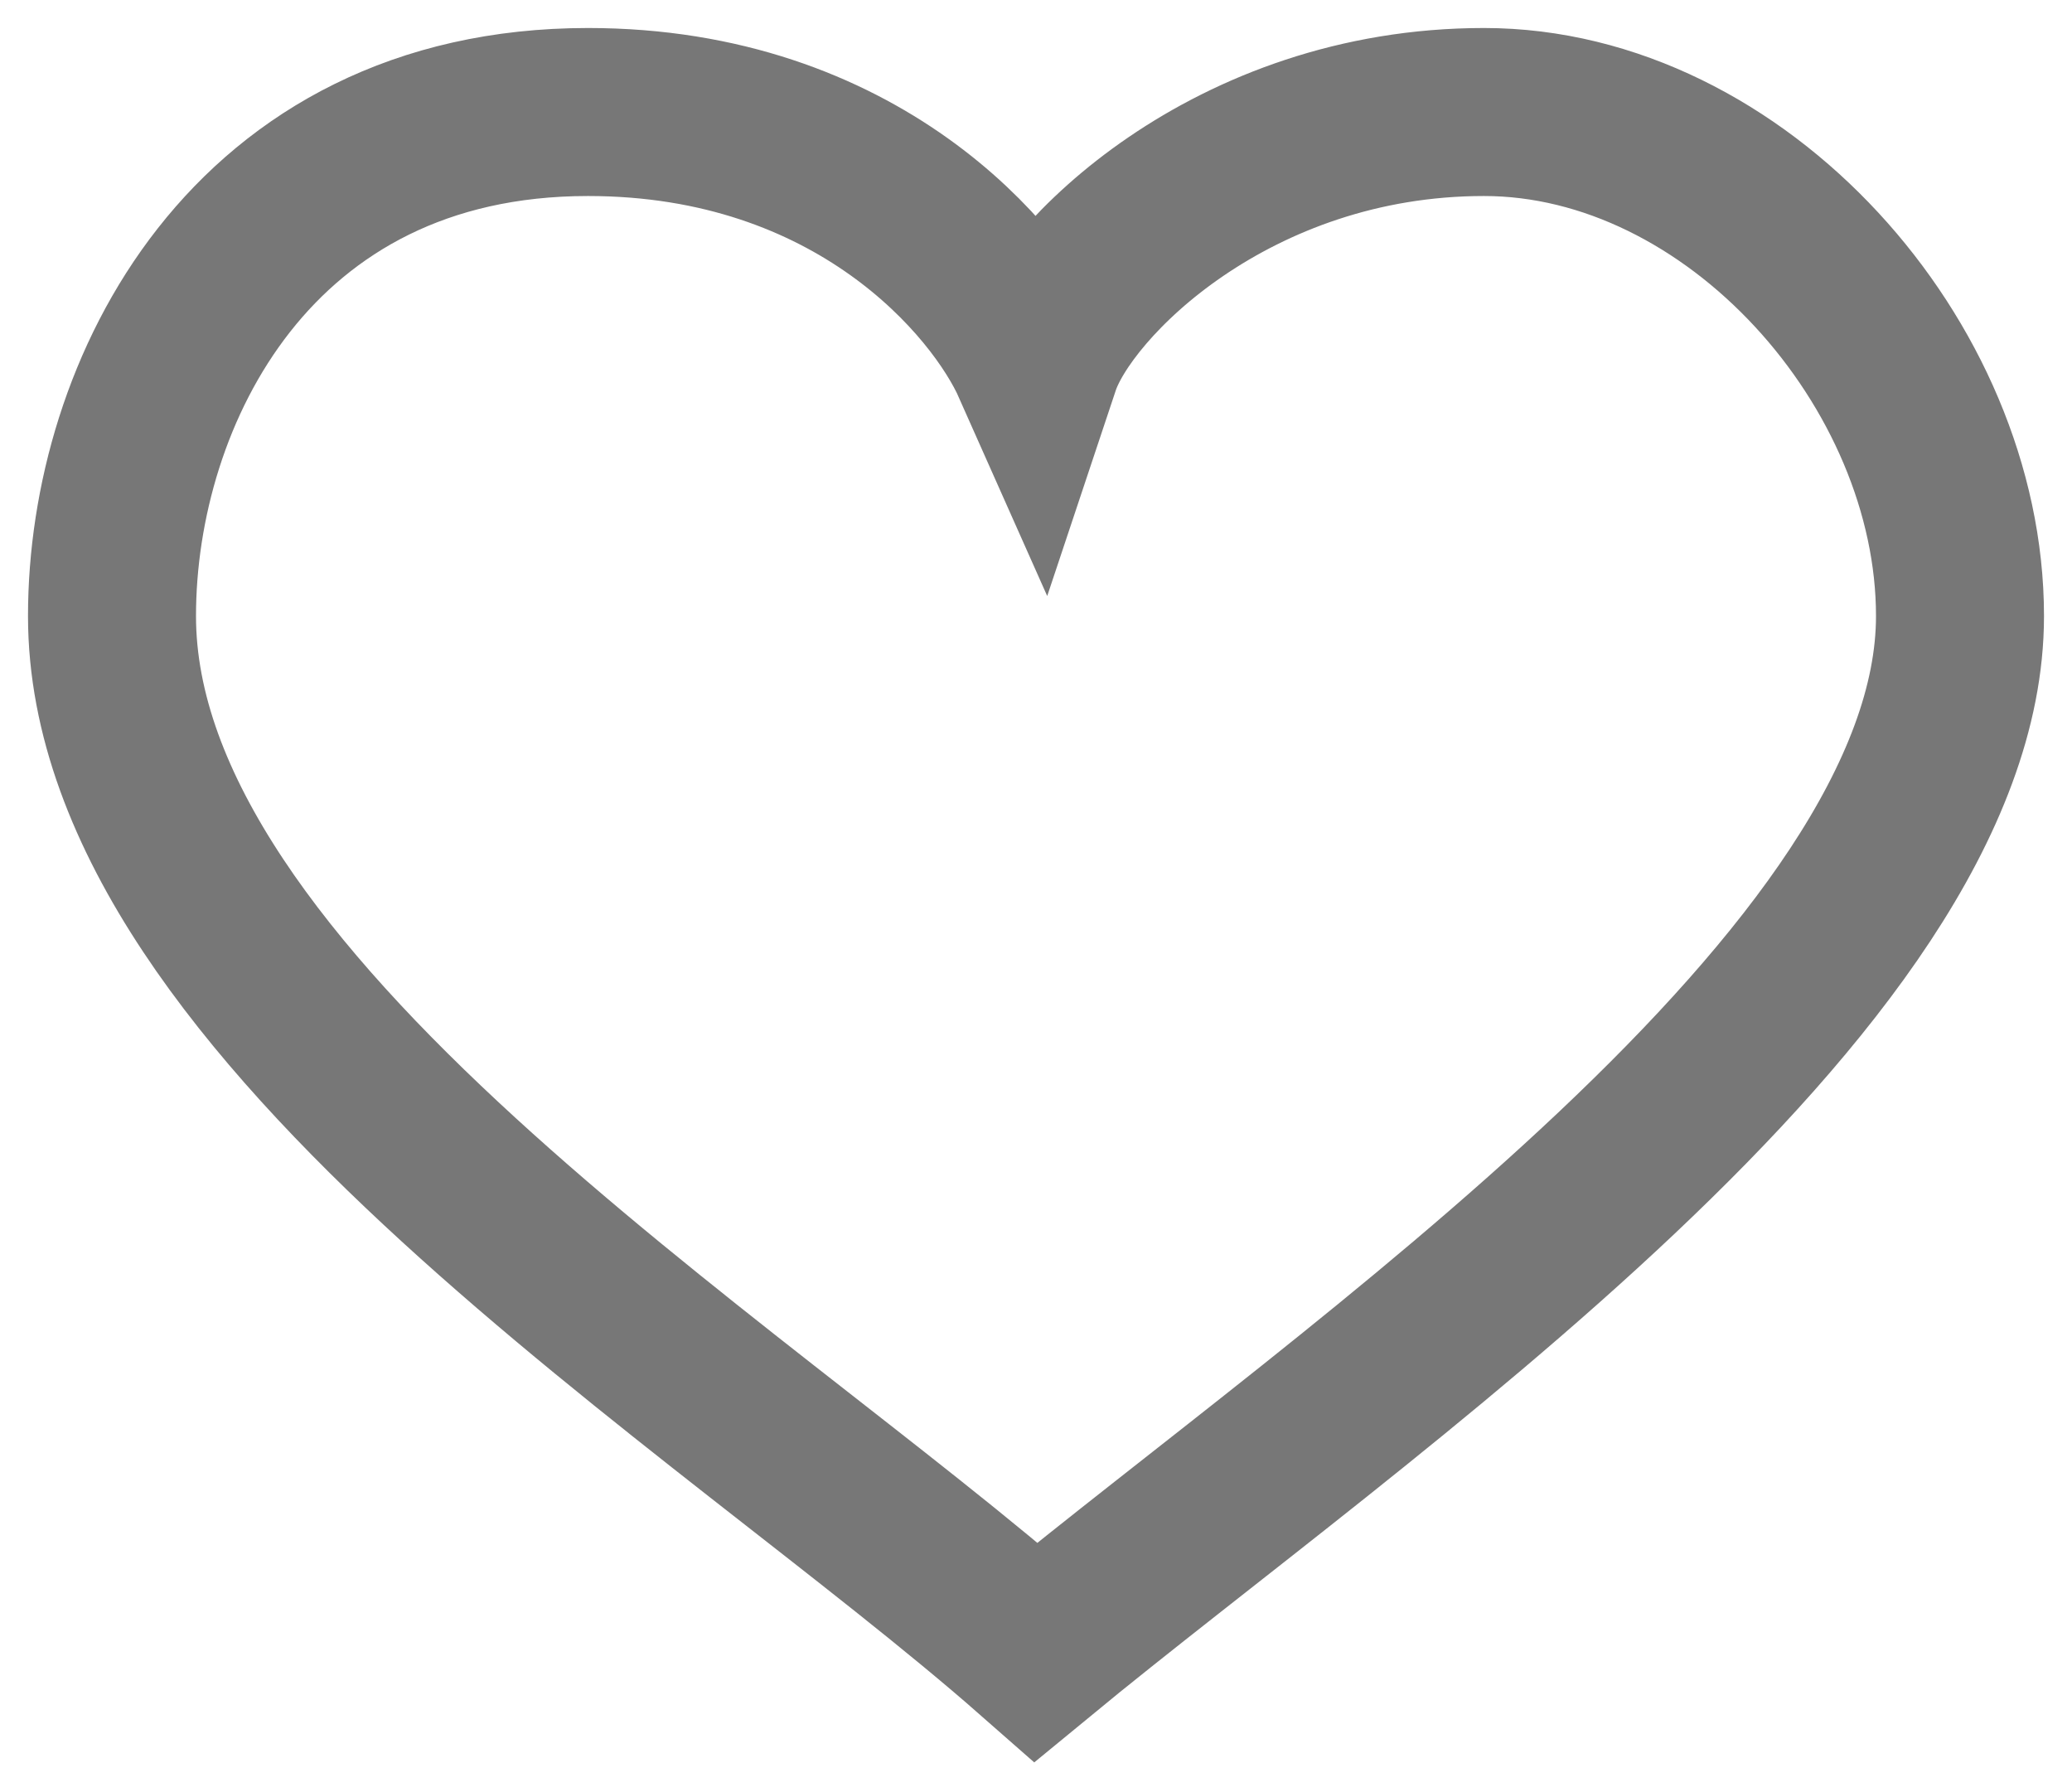
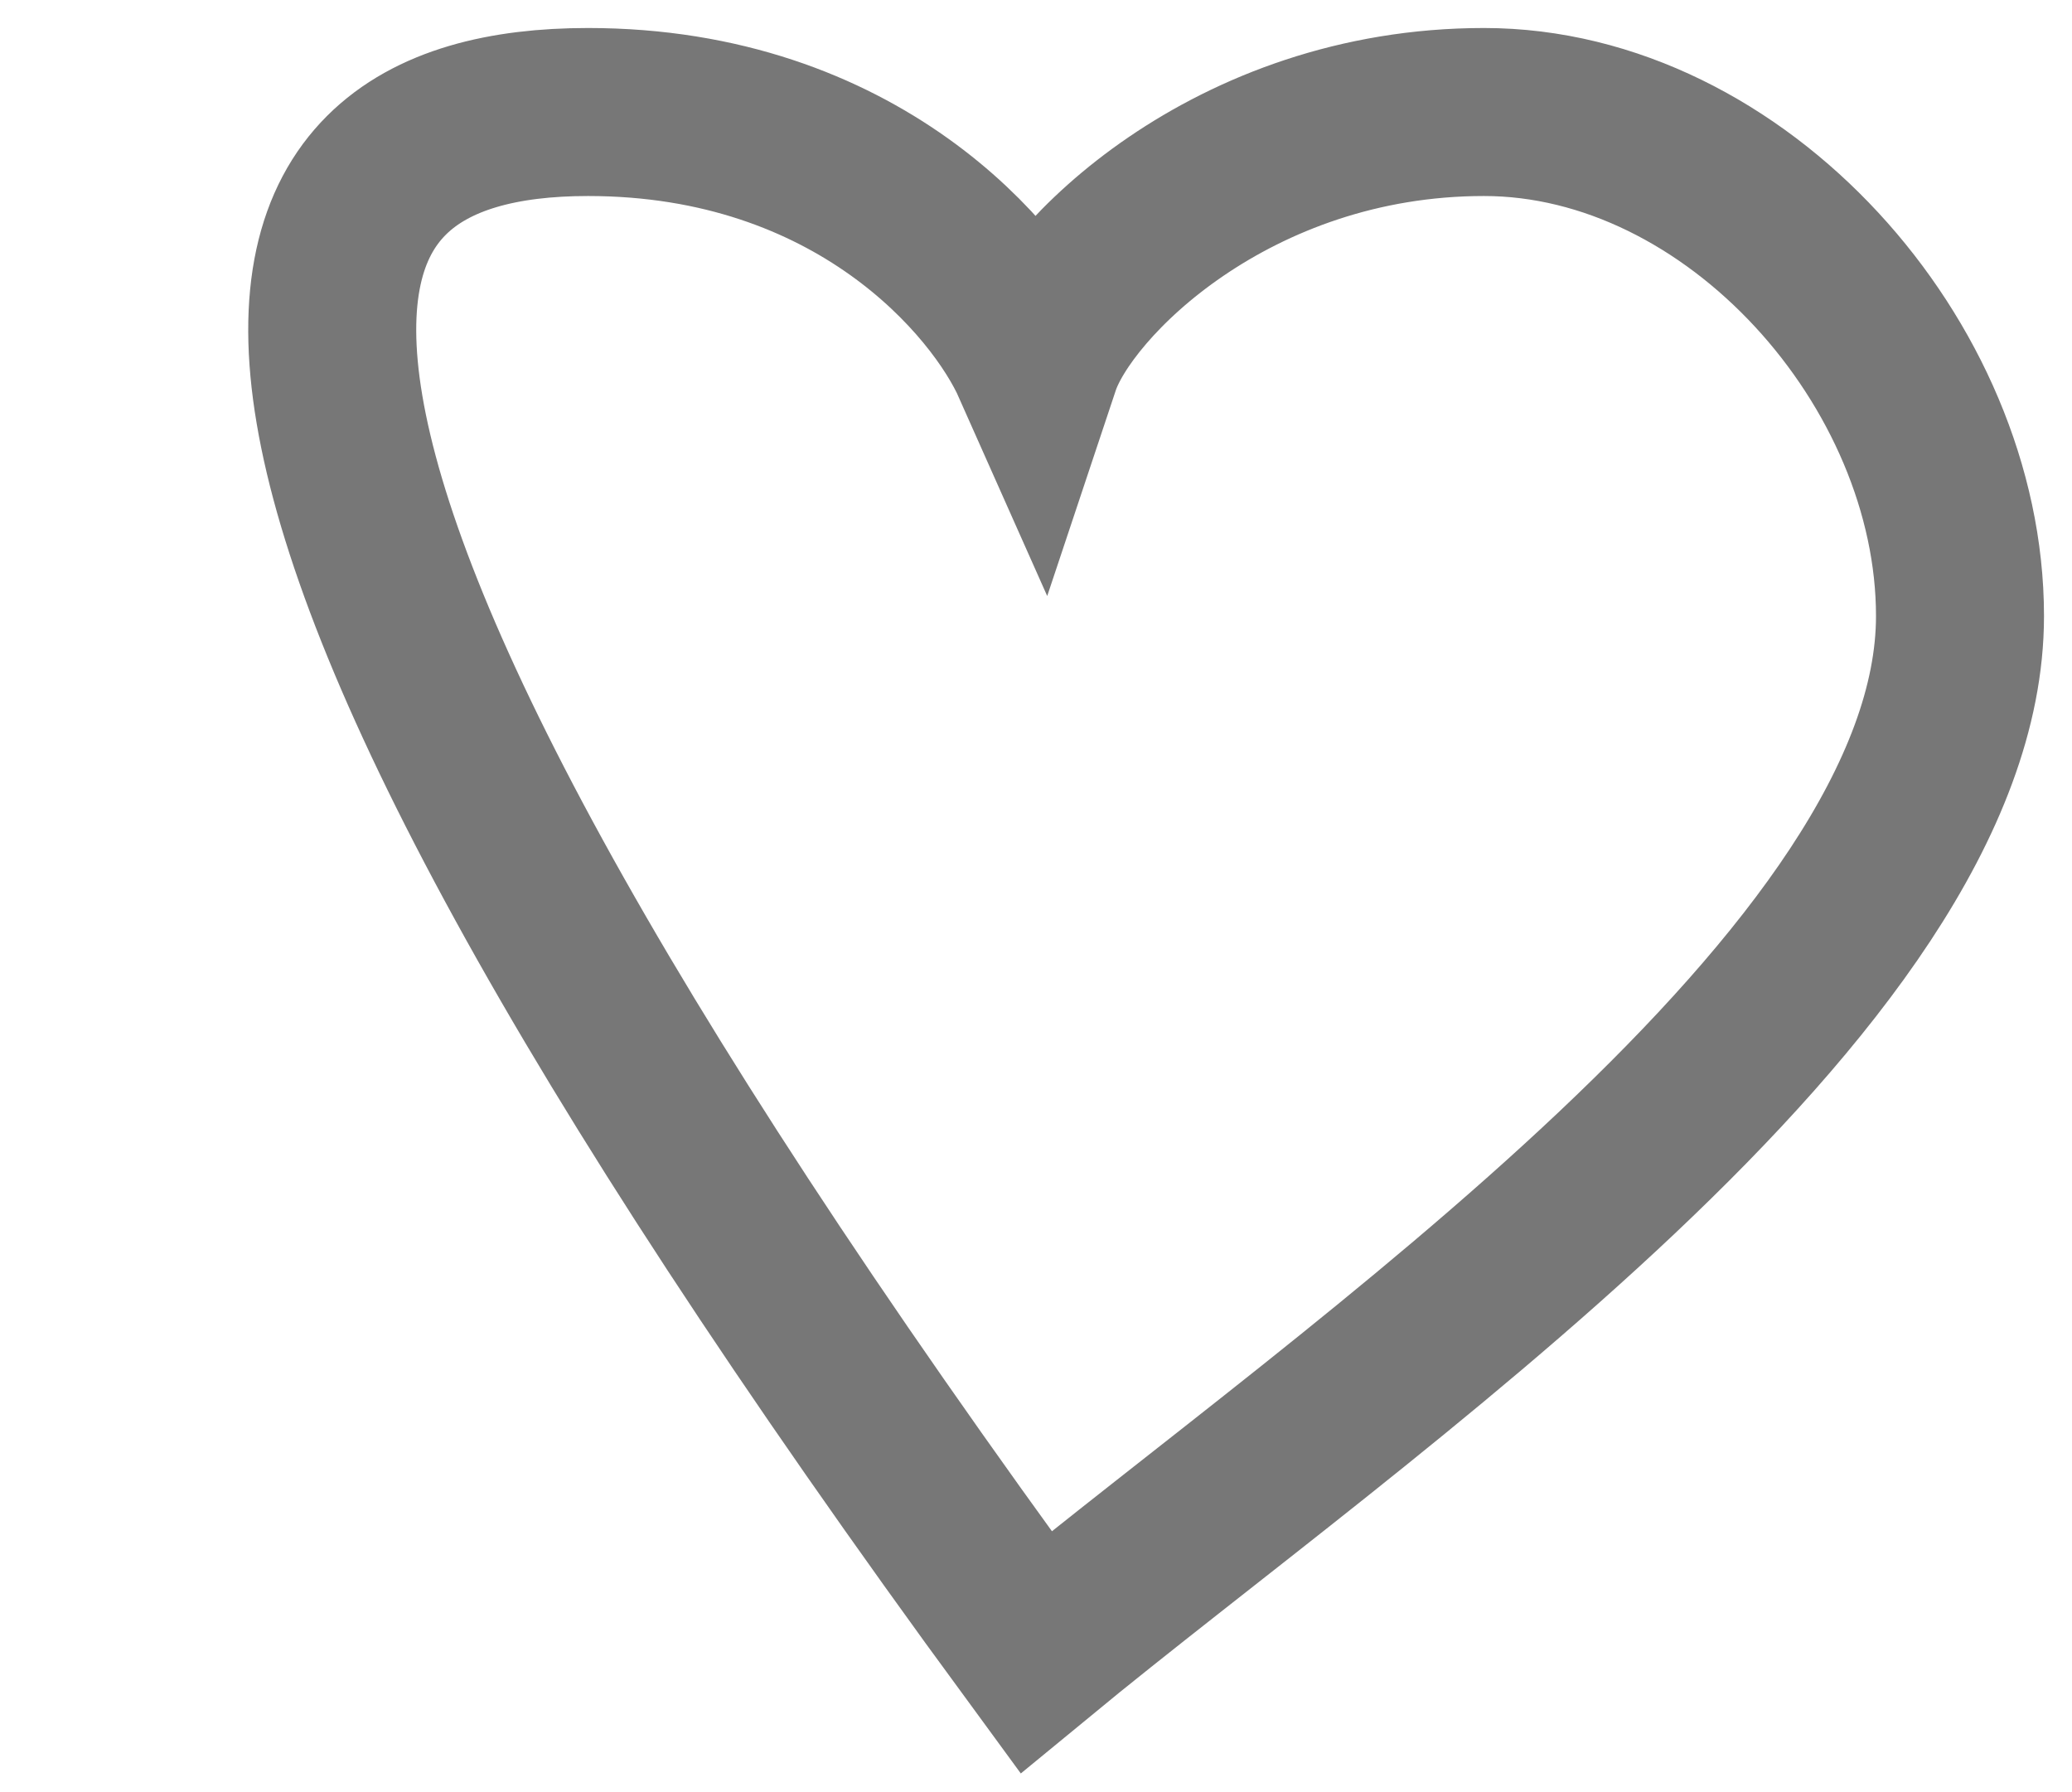
<svg xmlns="http://www.w3.org/2000/svg" width="37" height="32" viewBox="0 0 37 32" fill="none">
-   <path d="M10.5 2C15.3 2 17.833 5 18.5 6.5C19 5 22 2 26.5 2C31 2 35 6.5 35 11C35 17.5 24.167 24.833 18.5 29.5C13 24.667 2 18 2 11C2 7 4.5 2 10.5 2Z" stroke="#777777" stroke-width="3" />
+   <path d="M10.5 2C15.3 2 17.833 5 18.5 6.5C19 5 22 2 26.5 2C31 2 35 6.5 35 11C35 17.5 24.167 24.833 18.5 29.5C2 7 4.5 2 10.5 2Z" stroke="#777777" stroke-width="3" />
</svg>